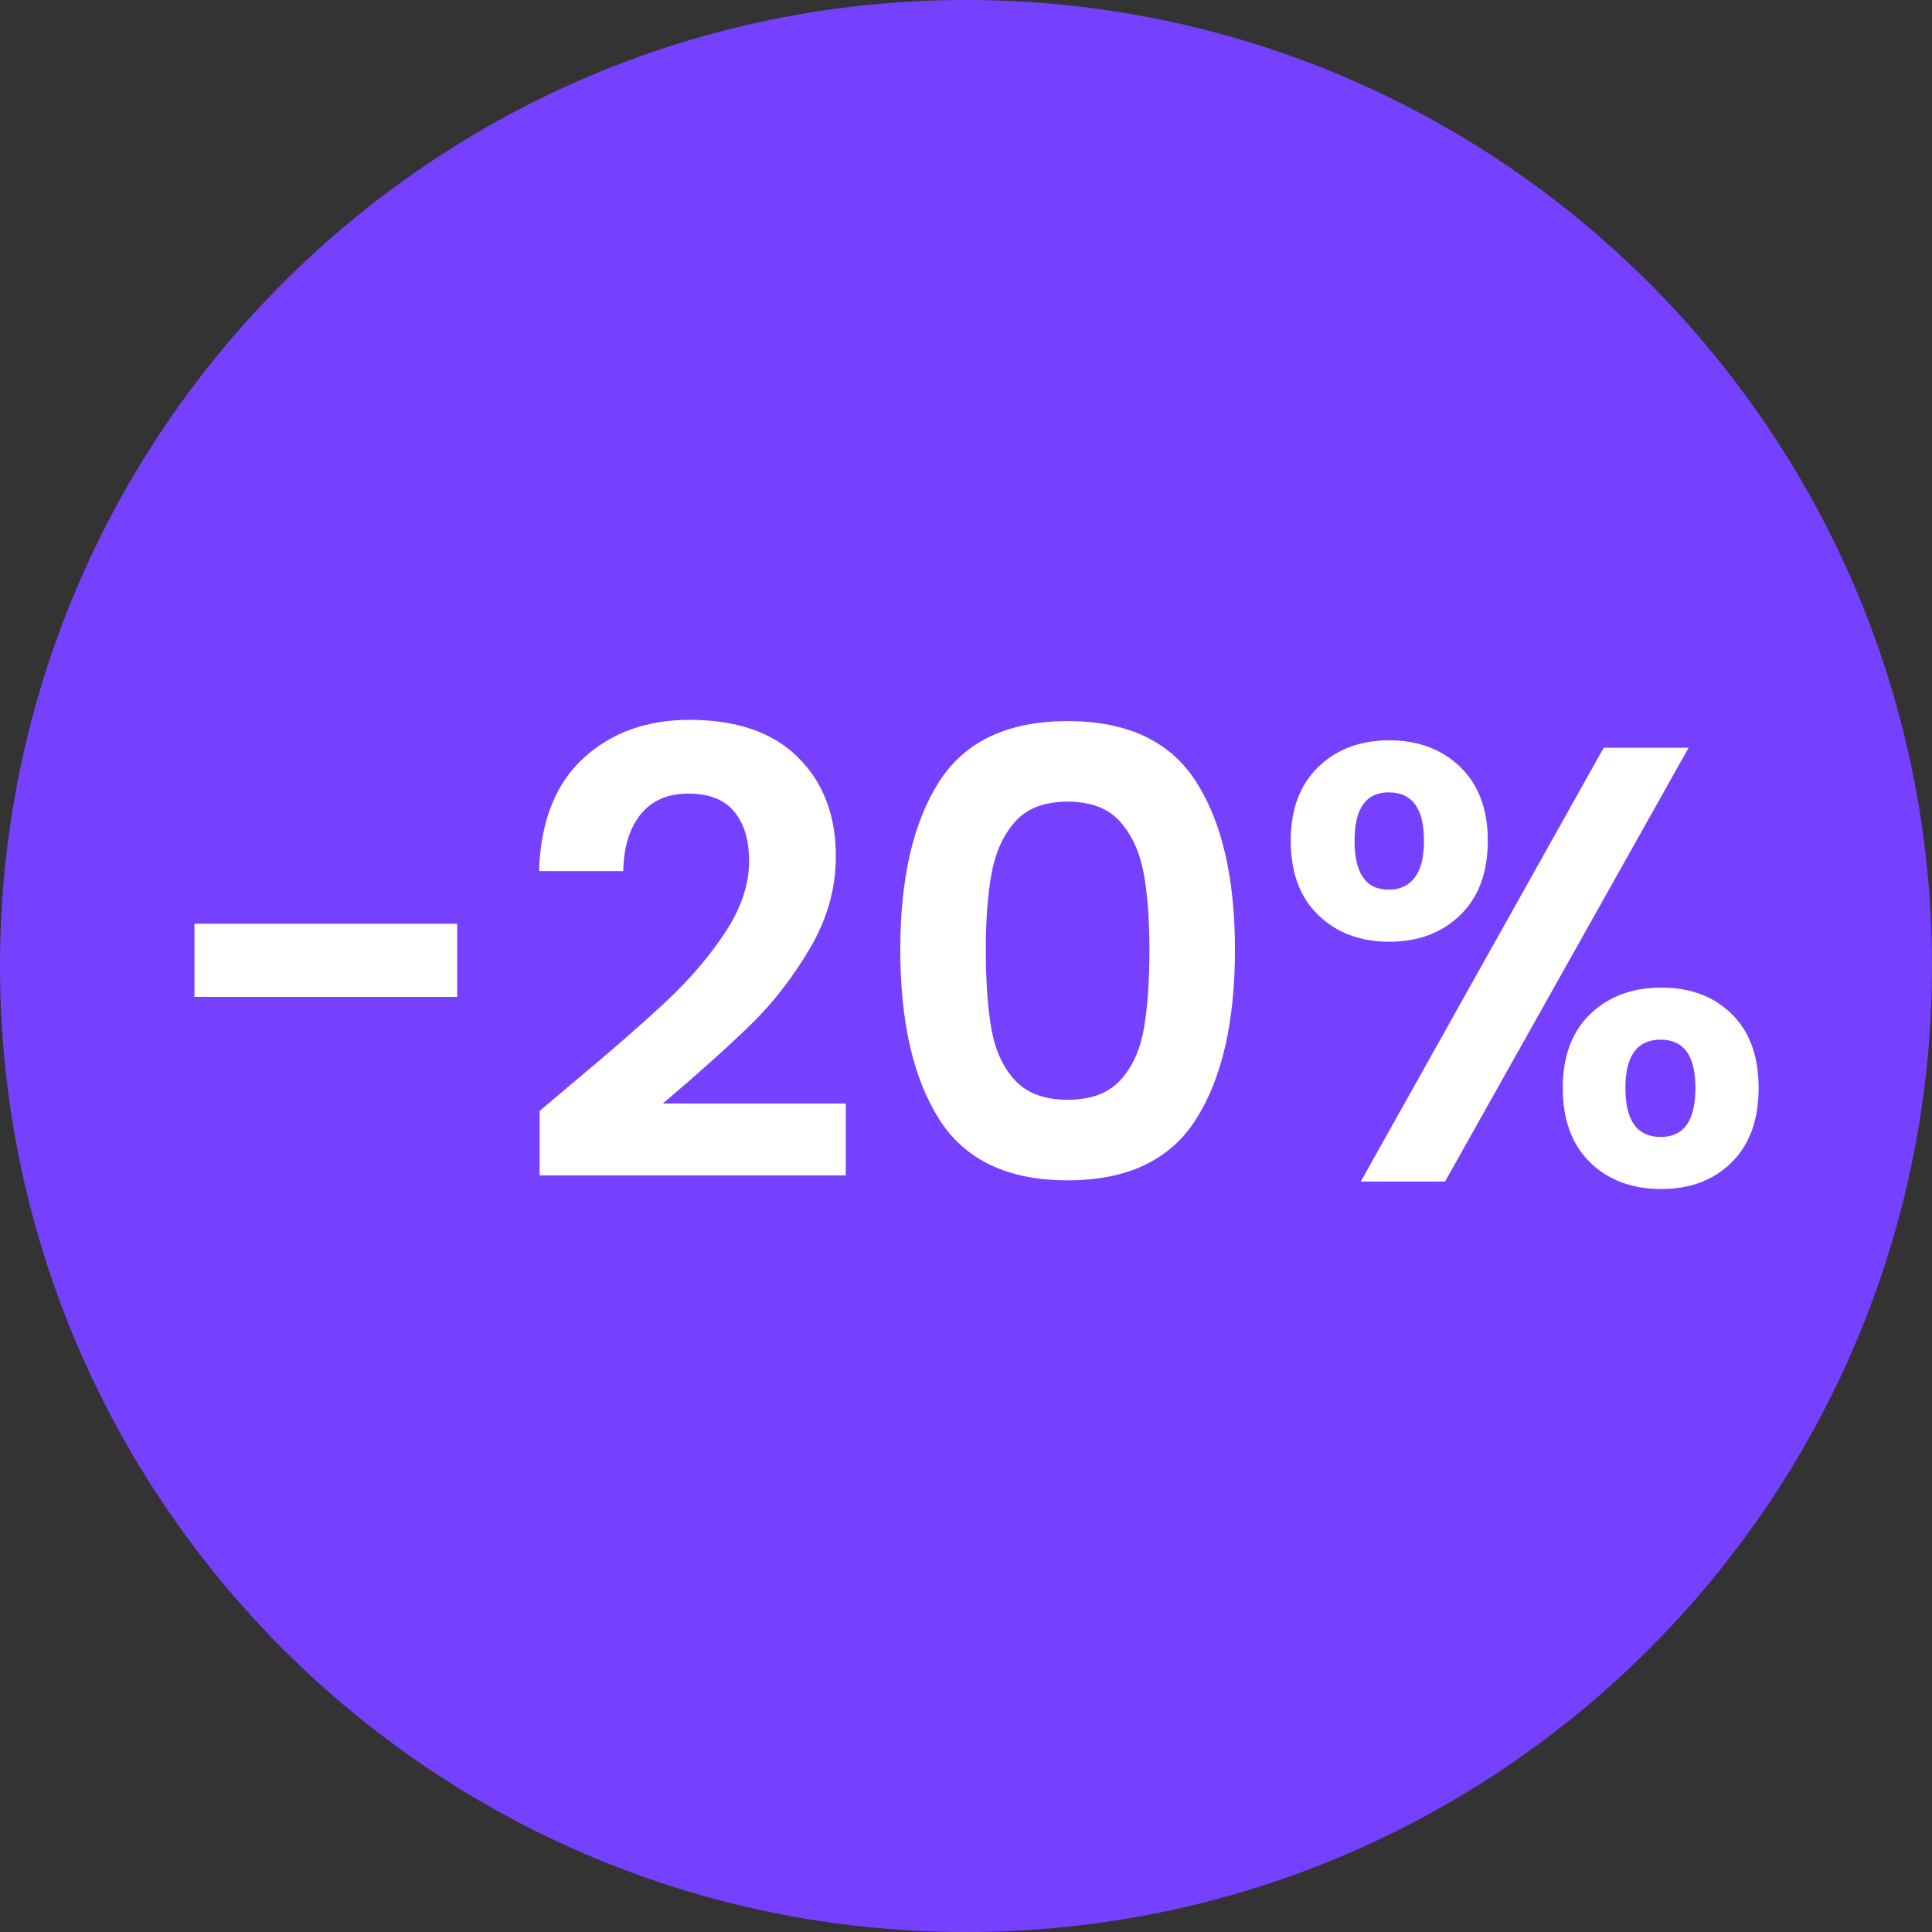
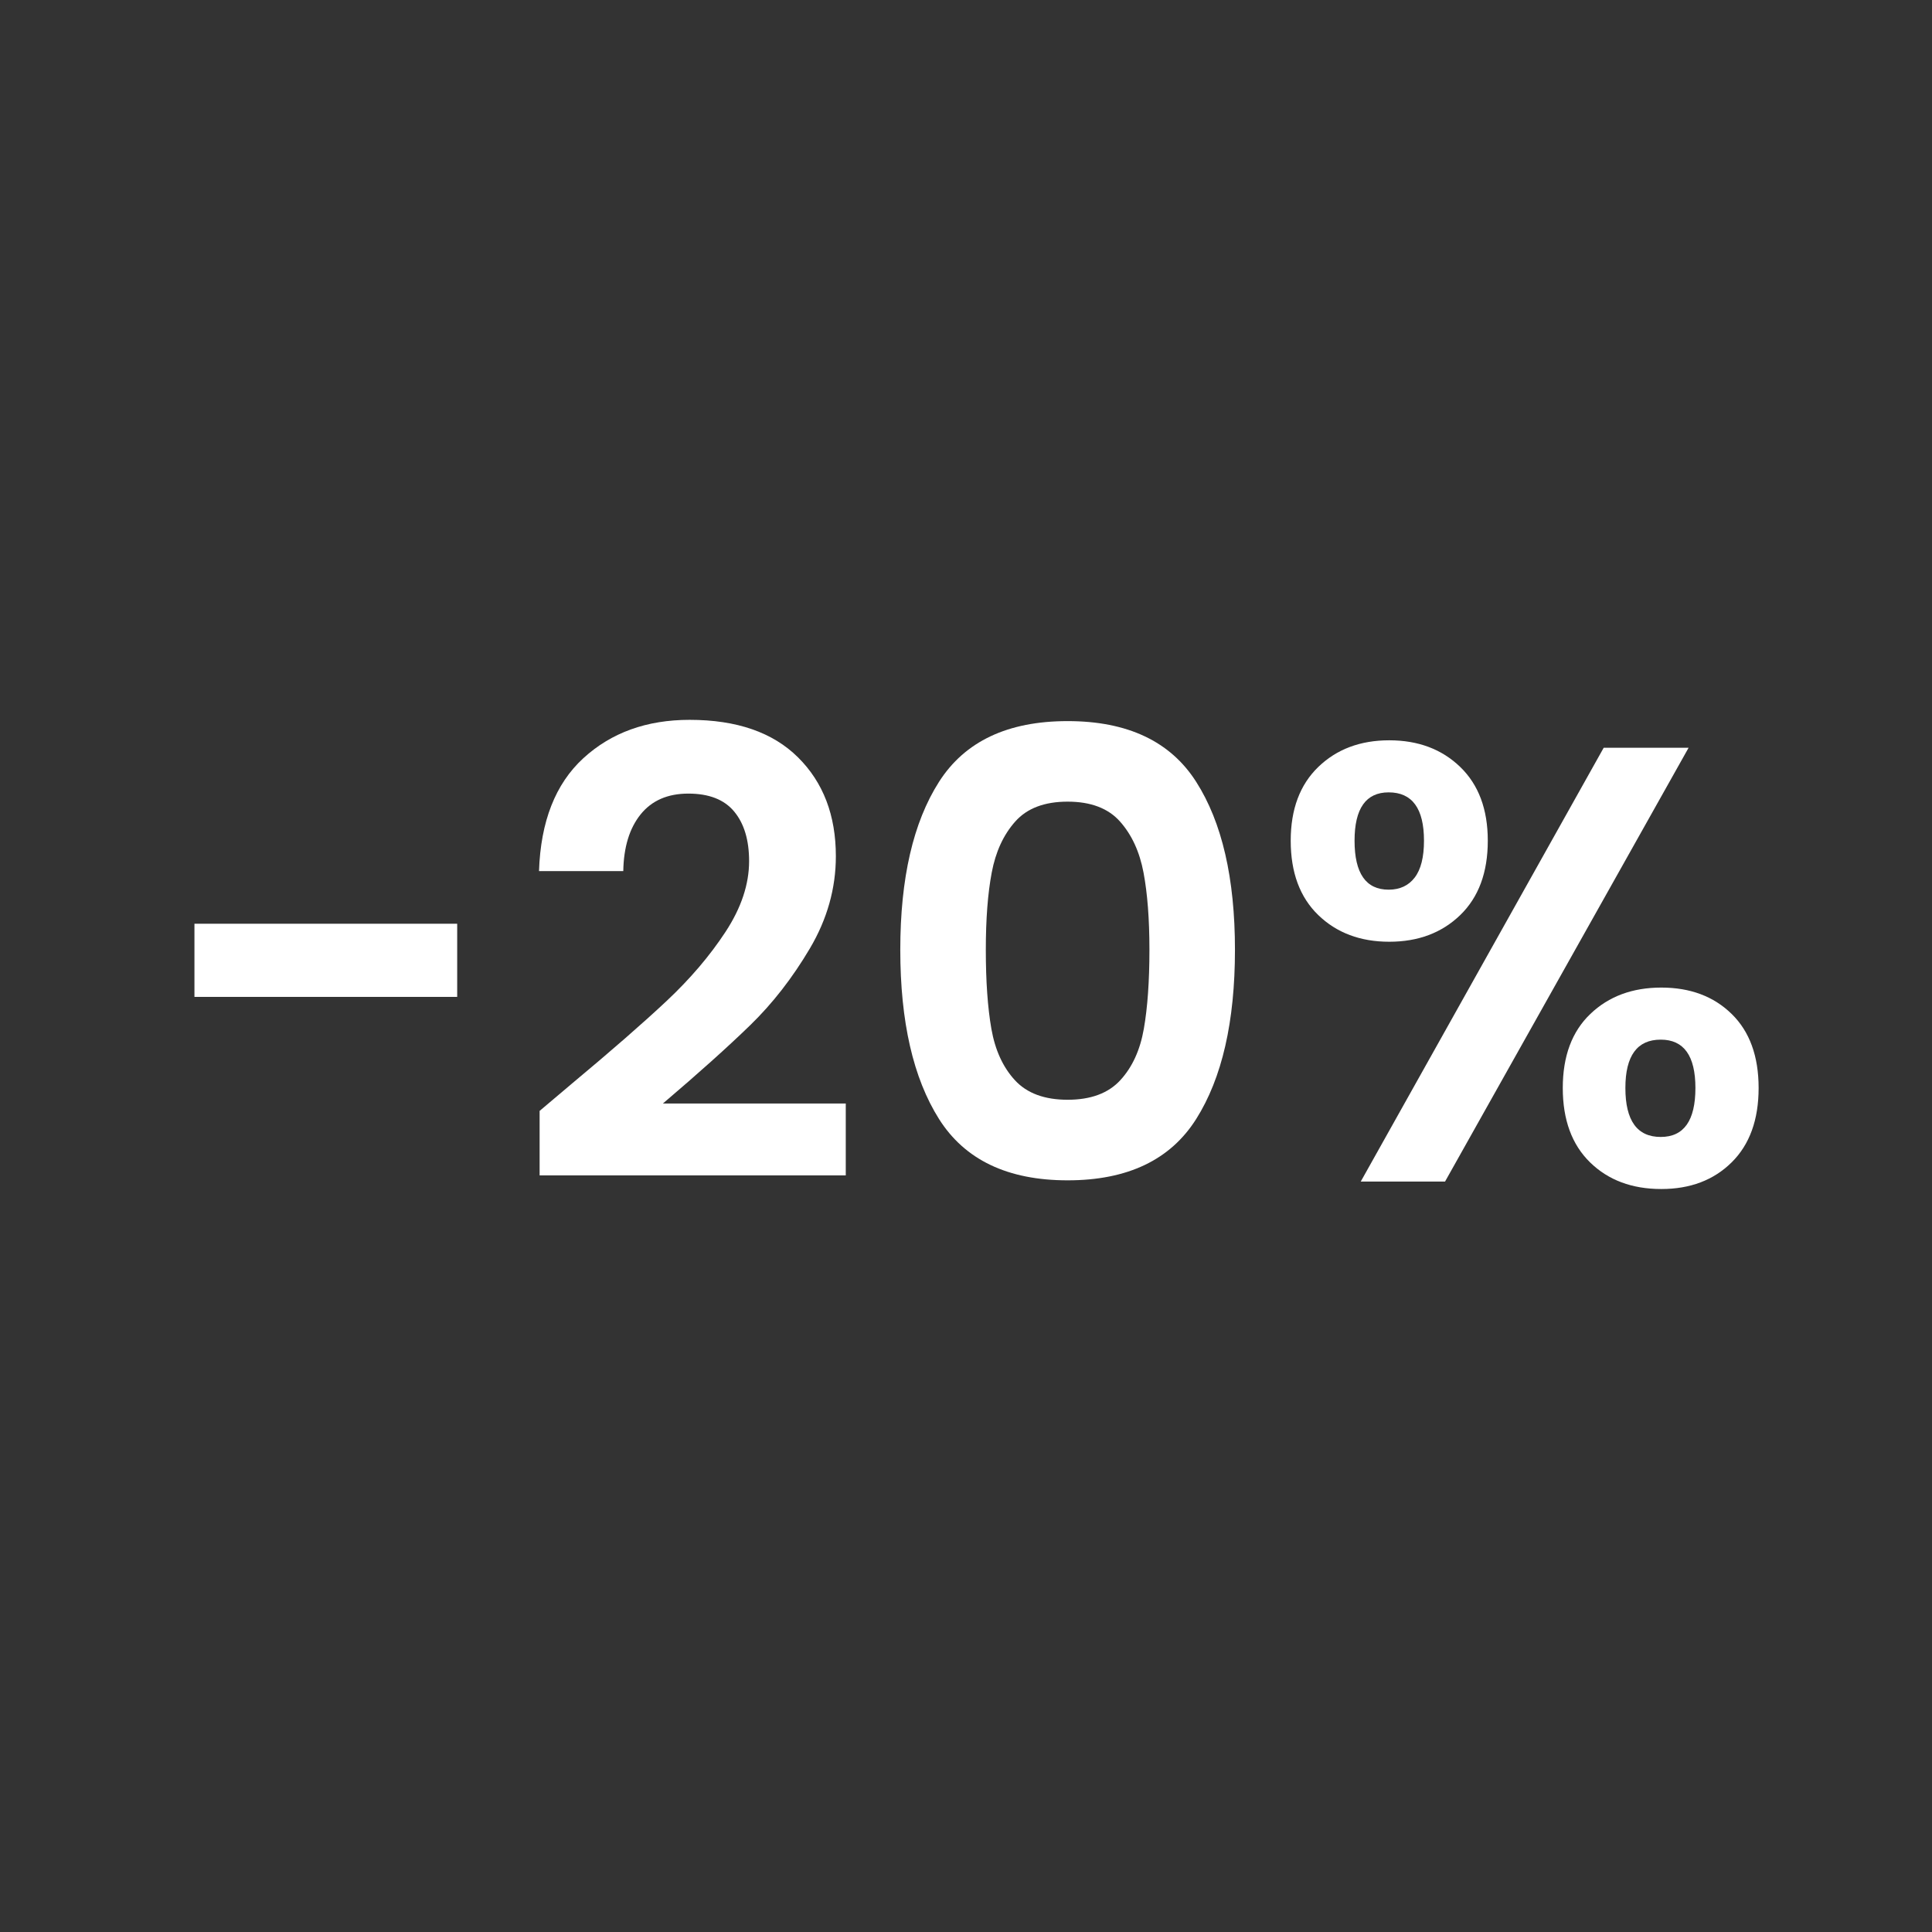
<svg xmlns="http://www.w3.org/2000/svg" width="1080" zoomAndPan="magnify" viewBox="0 0 810 810" height="1080" preserveAspectRatio="xMidYMid meet" version="1.0">
  <rect x="0" y="0" width="810" height="810" fill="#333333" stroke="none" />
  <defs>
    <g />
    <clipPath id="3a388fcd5f">
      <path d="M 405 0 C 181.324 0 0 181.324 0 405 C 0 628.676 181.324 810 405 810 C 628.676 810 810 628.676 810 405 C 810 181.324 628.676 0 405 0 Z M 405 0 " clip-rule="nonzero" />
    </clipPath>
    <clipPath id="35c1450bd8">
-       <path d="M 0 0 L 810 0 L 810 810 L 0 810 Z M 0 0 " clip-rule="nonzero" />
-     </clipPath>
+       </clipPath>
    <clipPath id="d0612378d5">
      <path d="M 405 0 C 181.324 0 0 181.324 0 405 C 0 628.676 181.324 810 405 810 C 628.676 810 810 628.676 810 405 C 810 181.324 628.676 0 405 0 Z M 405 0 " clip-rule="nonzero" />
    </clipPath>
    <clipPath id="70cd027d31">
      <rect x="0" width="810" y="0" height="810" />
    </clipPath>
  </defs>
  <g clip-path="url(#3a388fcd5f)">
    <g transform="matrix(1, 0, 0, 1, 0, 0)">
      <g clip-path="url(#70cd027d31)">
        <g clip-path="url(#35c1450bd8)">
          <g clip-path="url(#d0612378d5)">
            <rect x="-178.2" width="1166.4" fill="#7640ff" height="1166.4" y="-178.2" fill-opacity="1" />
          </g>
        </g>
      </g>
    </g>
  </g>
  <g fill="#ffffff" fill-opacity="1">
    <g transform="translate(63.07, 495.375)">
      <g>
        <path d="M 128.609 -108.094 L 128.609 -77.422 L 18.453 -77.422 L 18.453 -108.094 Z M 128.609 -108.094 " />
      </g>
    </g>
  </g>
  <g fill="#ffffff" fill-opacity="1">
    <g transform="translate(214.547, 495.375)">
      <g>
        <path d="M 25.203 -41.047 C 41.828 -54.91 55.078 -66.473 64.953 -75.734 C 74.828 -85.004 83.055 -94.66 89.641 -104.703 C 96.223 -114.754 99.516 -124.629 99.516 -134.328 C 99.516 -143.16 97.438 -150.086 93.281 -155.109 C 89.125 -160.141 82.711 -162.656 74.047 -162.656 C 65.391 -162.656 58.723 -159.754 54.047 -153.953 C 49.367 -148.148 46.941 -140.223 46.766 -130.172 L 11.438 -130.172 C 12.125 -150.961 18.312 -166.727 30 -177.469 C 41.695 -188.207 56.555 -193.578 74.578 -193.578 C 94.316 -193.578 109.469 -188.332 120.031 -177.844 C 130.602 -167.363 135.891 -153.551 135.891 -136.406 C 135.891 -122.895 132.25 -109.988 124.969 -97.688 C 117.695 -85.395 109.383 -74.703 100.031 -65.609 C 90.676 -56.516 78.461 -45.555 63.391 -32.734 L 140.047 -32.734 L 140.047 -2.594 L 11.688 -2.594 L 11.688 -29.625 Z M 25.203 -41.047 " />
      </g>
    </g>
  </g>
  <g fill="#ffffff" fill-opacity="1">
    <g transform="translate(363.684, 495.375)">
      <g>
        <path d="M 13.766 -97.172 C 13.766 -127.141 19.176 -150.609 30 -167.578 C 40.832 -184.555 58.805 -193.047 83.922 -193.047 C 109.035 -193.047 127.004 -184.555 137.828 -167.578 C 148.66 -150.609 154.078 -127.141 154.078 -97.172 C 154.078 -67.035 148.66 -43.391 137.828 -26.234 C 127.004 -9.086 109.035 -0.516 83.922 -0.516 C 58.805 -0.516 40.832 -9.086 30 -26.234 C 19.176 -43.391 13.766 -67.035 13.766 -97.172 Z M 118.219 -97.172 C 118.219 -109.992 117.395 -120.773 115.75 -129.516 C 114.102 -138.266 110.812 -145.41 105.875 -150.953 C 100.938 -156.504 93.617 -159.281 83.922 -159.281 C 74.223 -159.281 66.906 -156.504 61.969 -150.953 C 57.031 -145.41 53.738 -138.266 52.094 -129.516 C 50.445 -120.773 49.625 -109.992 49.625 -97.172 C 49.625 -84.004 50.398 -72.961 51.953 -64.047 C 53.516 -55.129 56.805 -47.941 61.828 -42.484 C 66.859 -37.023 74.223 -34.297 83.922 -34.297 C 93.617 -34.297 100.977 -37.023 106 -42.484 C 111.031 -47.941 114.32 -55.129 115.875 -64.047 C 117.438 -72.961 118.219 -84.004 118.219 -97.172 Z M 118.219 -97.172 " />
      </g>
    </g>
  </g>
  <g fill="#ffffff" fill-opacity="1">
    <g transform="translate(531.529, 495.375)">
      <g>
        <path d="M 9.609 -142.906 C 9.609 -156.07 13.461 -166.379 21.172 -173.828 C 28.879 -181.273 38.797 -185 50.922 -185 C 63.047 -185 72.961 -181.273 80.672 -173.828 C 88.379 -166.379 92.234 -156.07 92.234 -142.906 C 92.234 -129.57 88.379 -119.176 80.672 -111.719 C 72.961 -104.27 63.047 -100.547 50.922 -100.547 C 38.797 -100.547 28.879 -104.27 21.172 -111.719 C 13.461 -119.176 9.609 -129.57 9.609 -142.906 Z M 176.422 -181.875 L 74.312 0 L 38.969 0 L 140.828 -181.875 Z M 50.672 -163.172 C 41.141 -163.172 36.375 -156.414 36.375 -142.906 C 36.375 -129.219 41.141 -122.375 50.672 -122.375 C 55.348 -122.375 58.984 -124.062 61.578 -127.438 C 64.18 -130.82 65.484 -135.977 65.484 -142.906 C 65.484 -156.414 60.547 -163.172 50.672 -163.172 Z M 123.672 -39.234 C 123.672 -52.566 127.523 -62.914 135.234 -70.281 C 142.941 -77.645 152.859 -81.328 164.984 -81.328 C 177.109 -81.328 186.938 -77.645 194.469 -70.281 C 202.008 -62.914 205.781 -52.566 205.781 -39.234 C 205.781 -25.898 202.008 -15.504 194.469 -8.047 C 186.938 -0.598 177.109 3.125 164.984 3.125 C 152.691 3.125 142.734 -0.598 135.109 -8.047 C 127.484 -15.504 123.672 -25.898 123.672 -39.234 Z M 164.734 -59.5 C 154.859 -59.5 149.922 -52.742 149.922 -39.234 C 149.922 -25.547 154.859 -18.703 164.734 -18.703 C 174.43 -18.703 179.281 -25.547 179.281 -39.234 C 179.281 -52.742 174.43 -59.5 164.734 -59.5 Z M 164.734 -59.5 " />
      </g>
    </g>
  </g>
</svg>